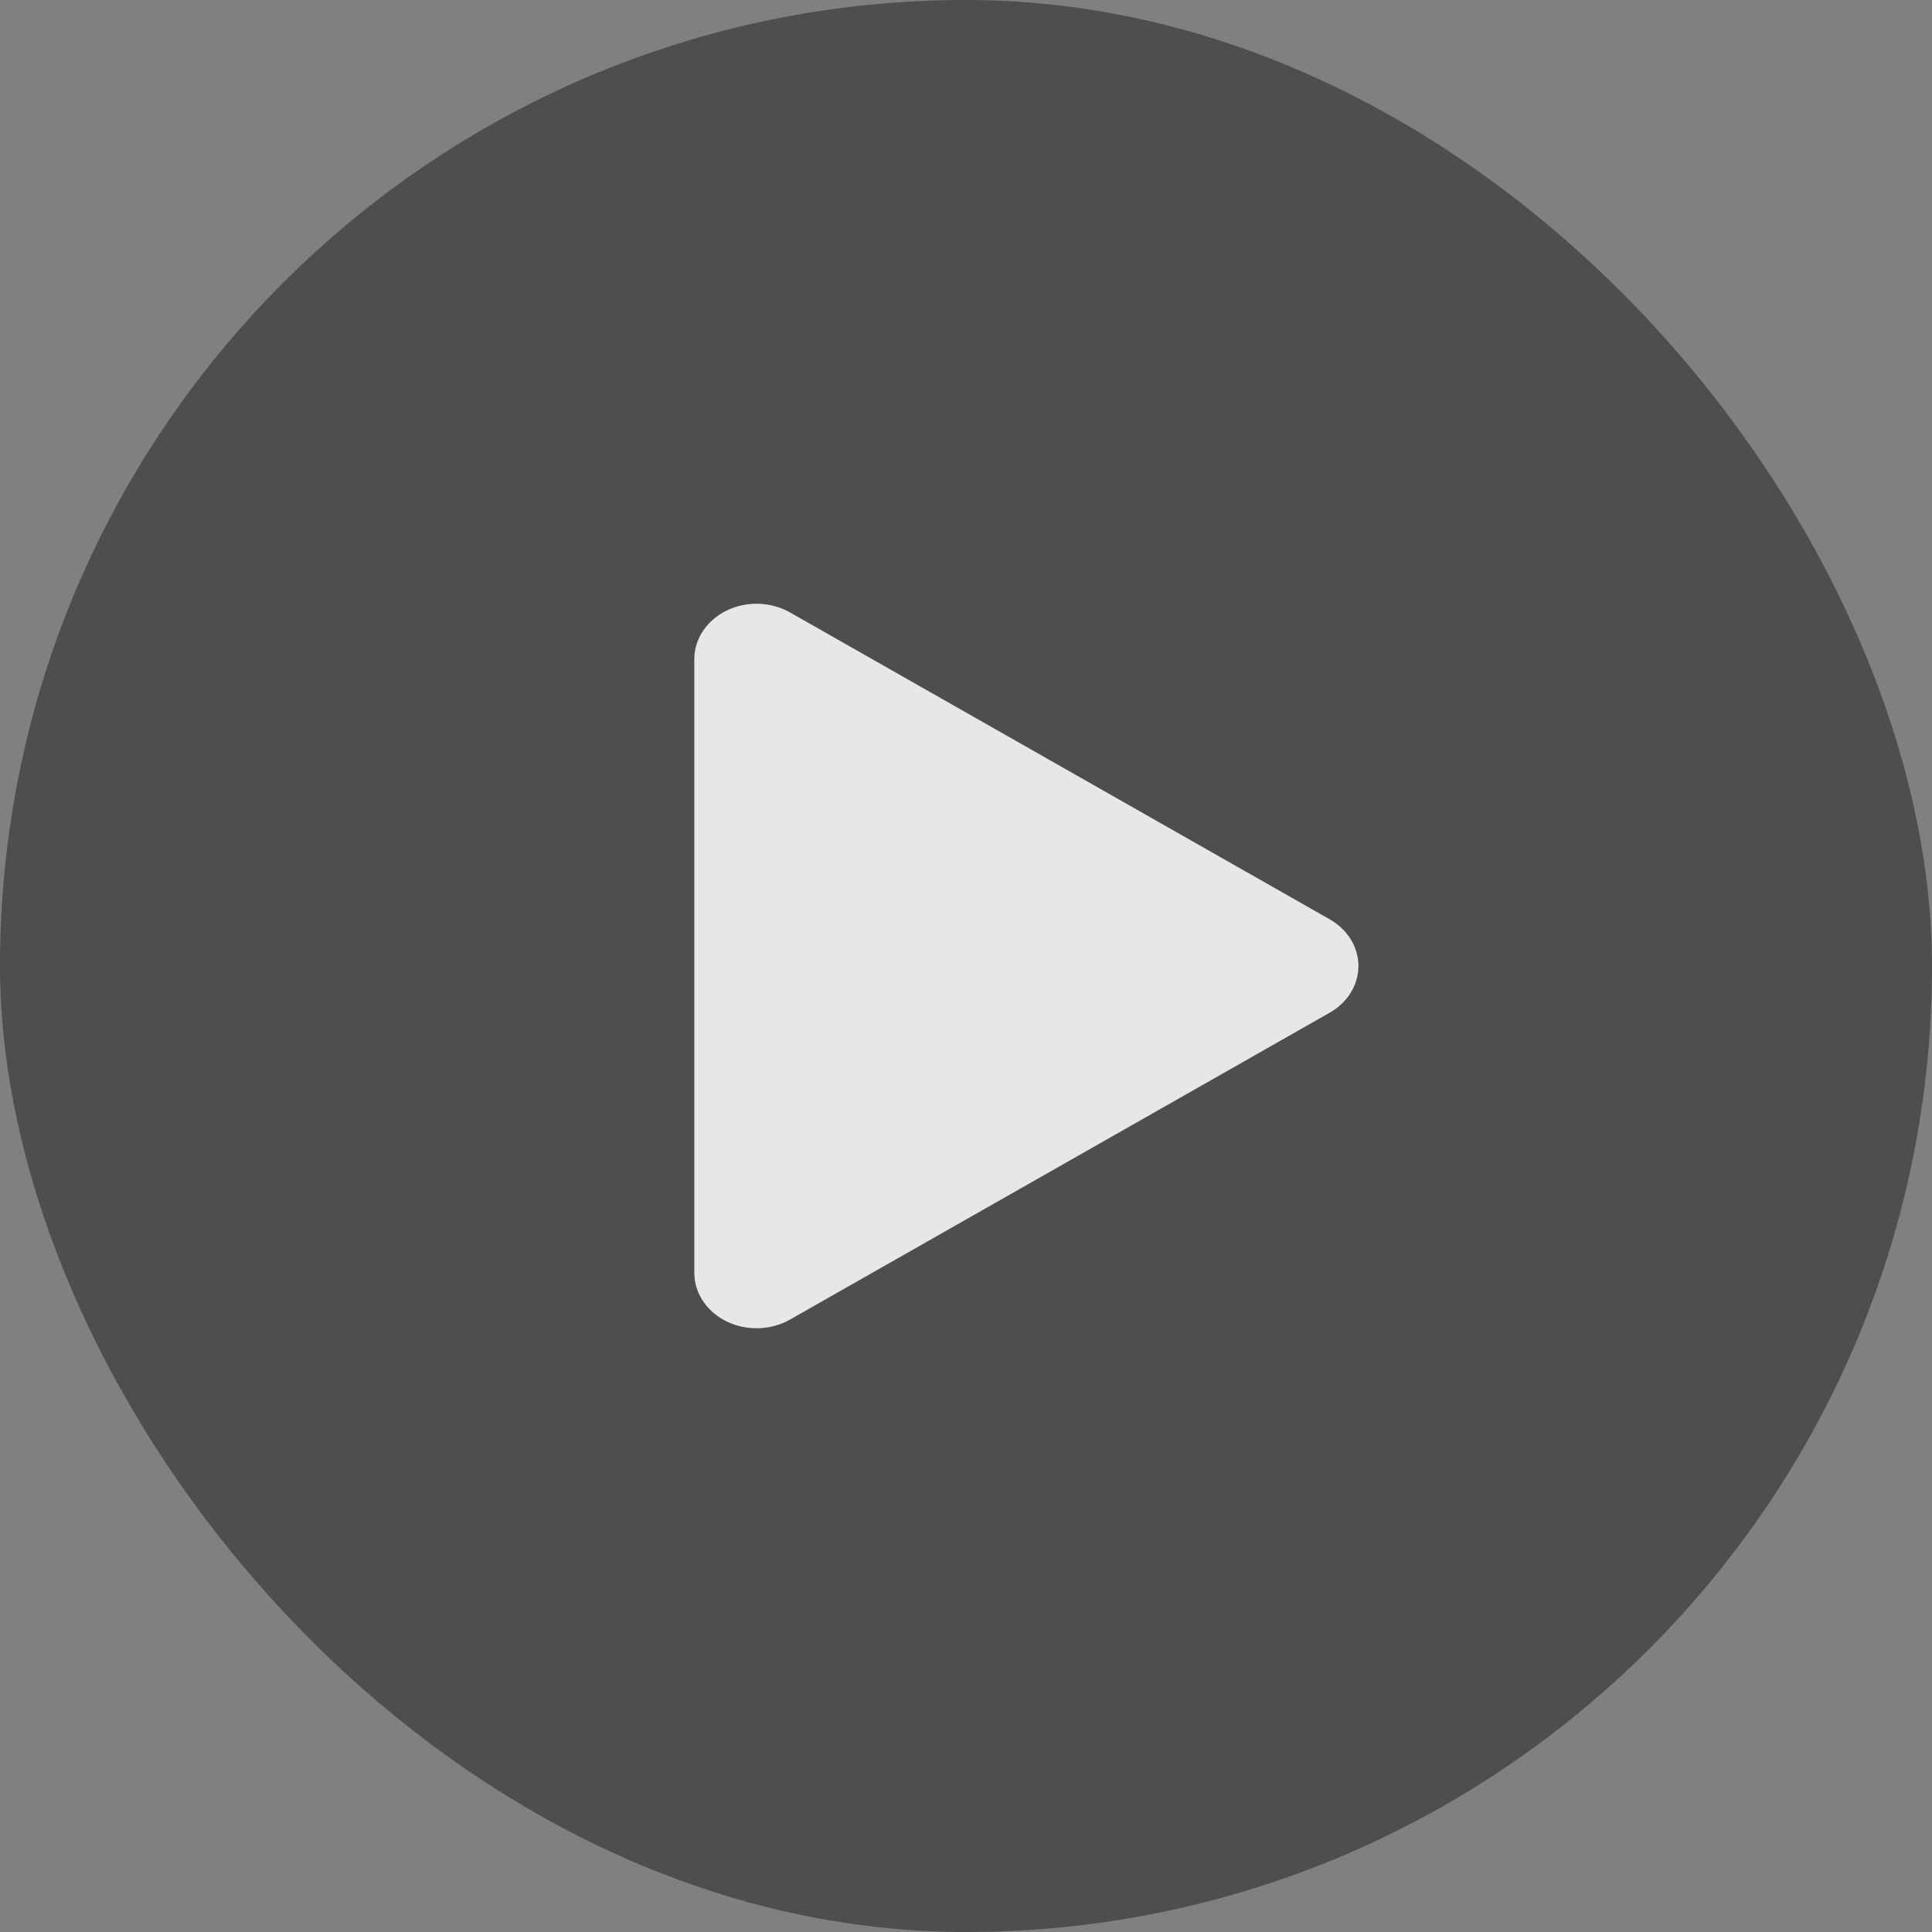
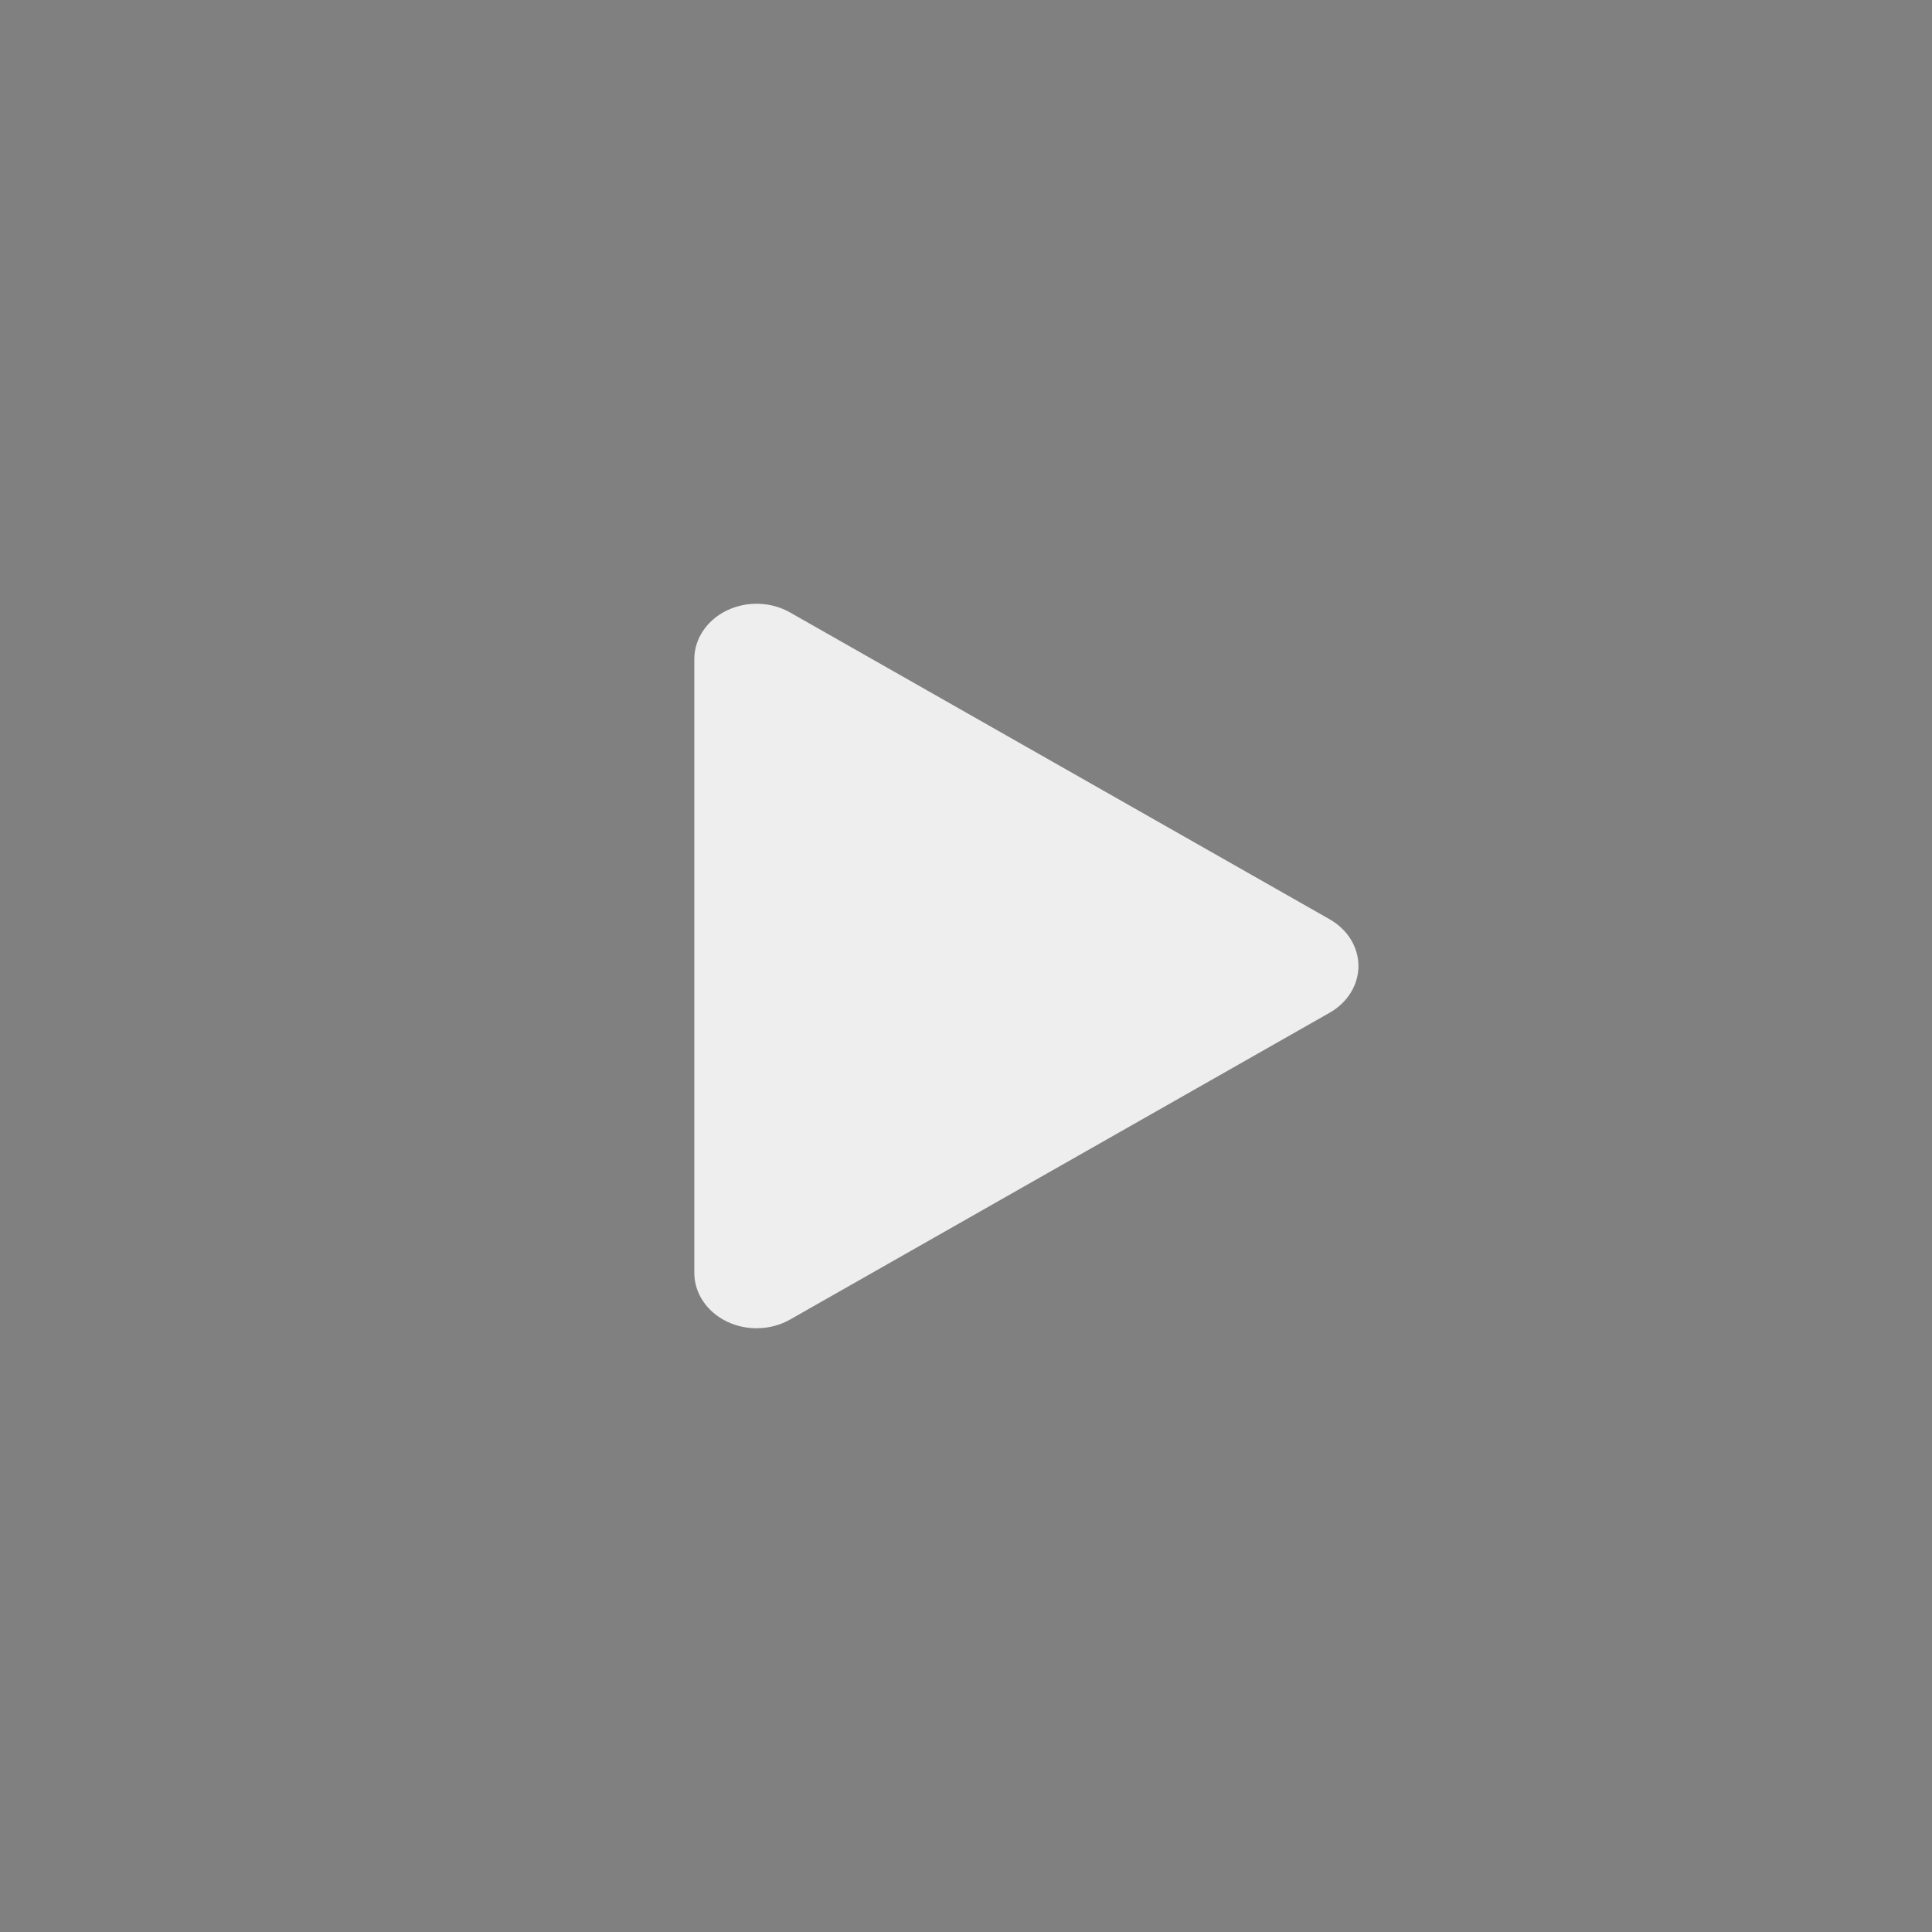
<svg xmlns="http://www.w3.org/2000/svg" width="64" height="64" viewBox="0 0 64 64" fill="none">
  <rect x="0" y="0" width="64" height="64" fill="#808080" stroke="none" />
-   <rect width="64" height="64" rx="32" fill="#121216" fill-opacity="0.45" />
  <path d="M26.173 20.289C25.54 19.929 24.738 19.904 24.079 20.222C23.418 20.541 23 21.158 23 21.835V42.165C23 42.842 23.418 43.459 24.079 43.778C24.738 44.096 25.54 44.071 26.173 43.711L44.048 33.547C44.638 33.211 45 32.63 45 32C45 31.37 44.638 30.789 44.048 30.453L26.173 20.289Z" fill="white" fill-opacity="0.86" />
</svg>